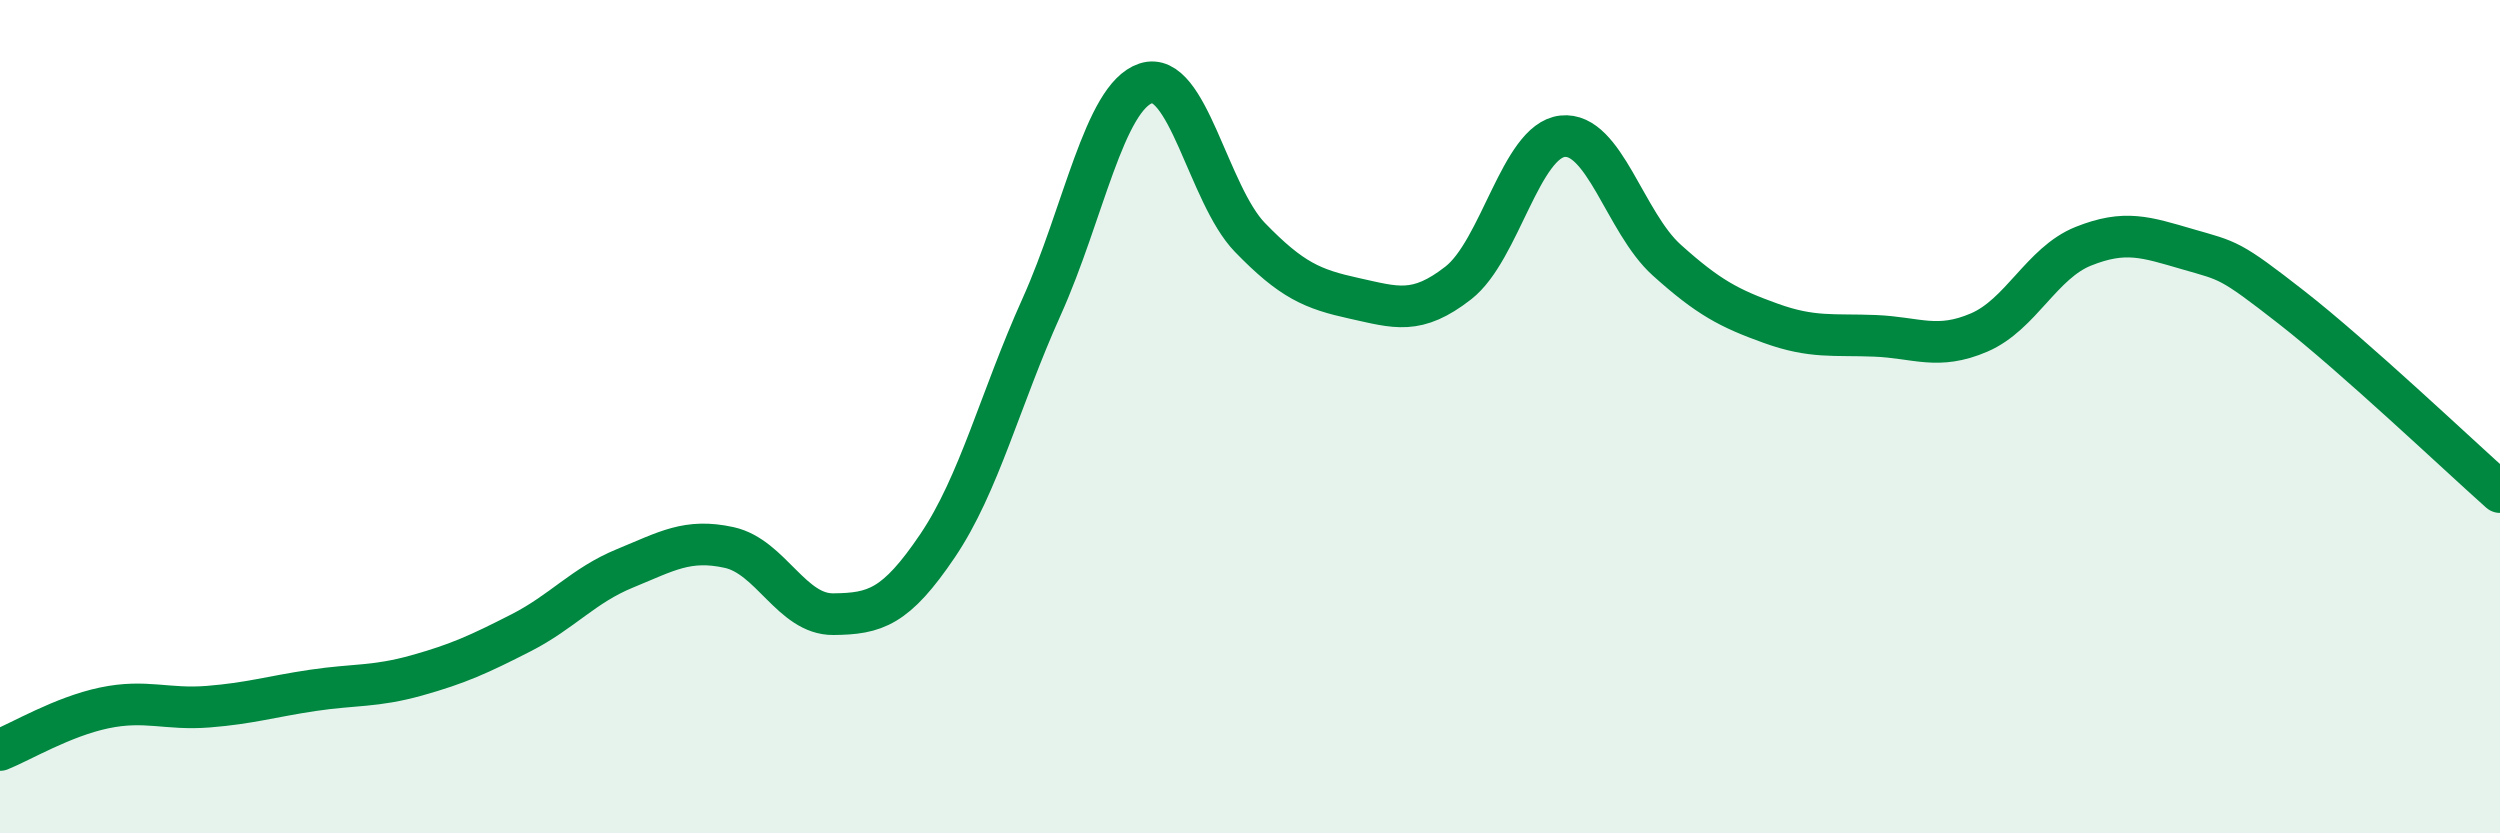
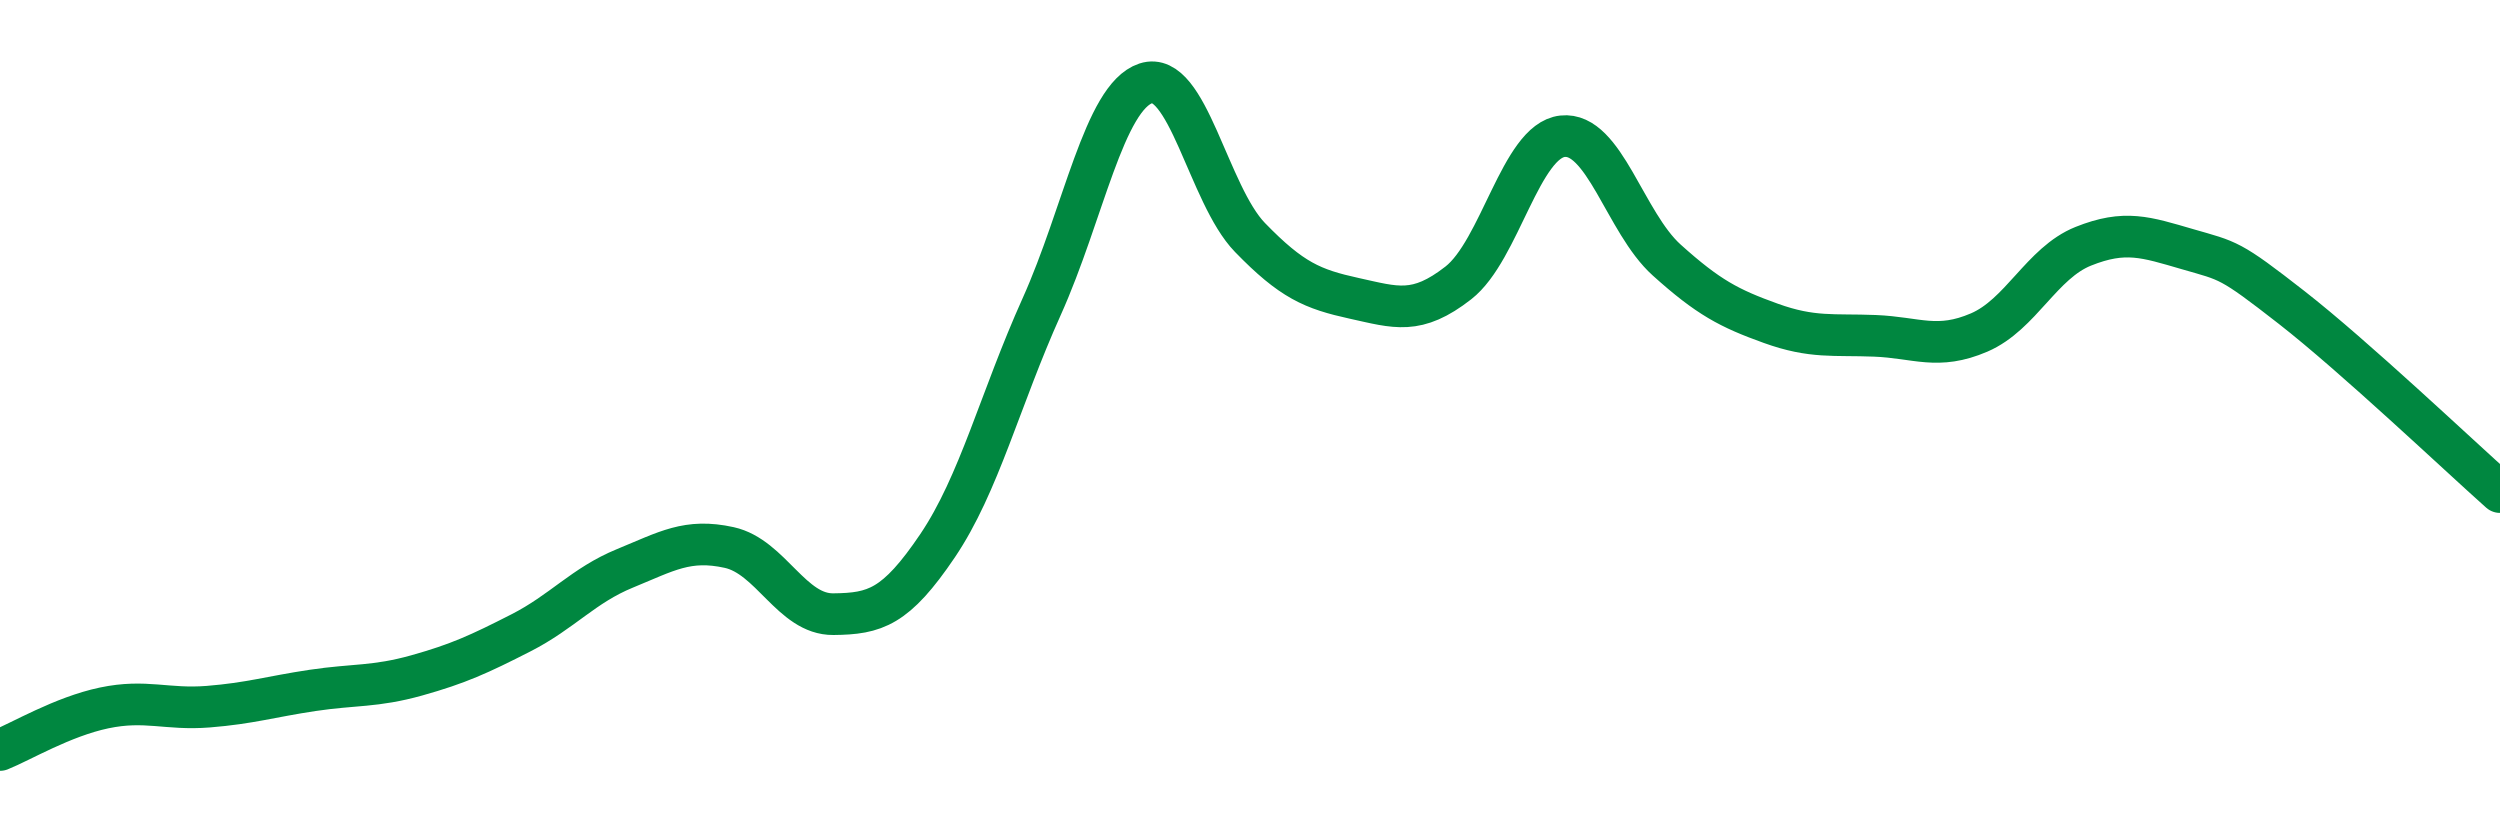
<svg xmlns="http://www.w3.org/2000/svg" width="60" height="20" viewBox="0 0 60 20">
-   <path d="M 0,18 C 0.5,17.8 1.5,17.2 2.5,16.99 C 3.5,16.78 4,17.04 5,16.96 C 6,16.88 6.5,16.72 7.5,16.57 C 8.5,16.42 9,16.49 10,16.21 C 11,15.93 11.5,15.7 12.5,15.19 C 13.5,14.68 14,14.05 15,13.64 C 16,13.23 16.5,12.92 17.5,13.14 C 18.5,13.36 19,14.75 20,14.74 C 21,14.73 21.5,14.58 22.5,13.1 C 23.5,11.62 24,9.58 25,7.36 C 26,5.14 26.5,2.33 27.5,2 C 28.5,1.67 29,4.67 30,5.7 C 31,6.73 31.5,6.94 32.5,7.16 C 33.5,7.38 34,7.57 35,6.79 C 36,6.01 36.5,3.38 37.5,3.27 C 38.5,3.16 39,5.34 40,6.24 C 41,7.14 41.5,7.4 42.5,7.76 C 43.5,8.12 44,8.02 45,8.06 C 46,8.1 46.5,8.41 47.5,7.98 C 48.5,7.55 49,6.31 50,5.91 C 51,5.51 51.5,5.69 52.5,5.98 C 53.5,6.27 53.5,6.21 55,7.38 C 56.5,8.55 59,10.92 60,11.81L60 20L0 20Z" fill="#008740" opacity="0.1" stroke-linecap="round" stroke-linejoin="round" />
  <path d="M 0,18 C 0.5,17.8 1.5,17.2 2.5,16.99 C 3.5,16.78 4,17.04 5,16.96 C 6,16.88 6.5,16.72 7.5,16.57 C 8.5,16.42 9,16.49 10,16.21 C 11,15.93 11.5,15.7 12.5,15.19 C 13.5,14.68 14,14.05 15,13.64 C 16,13.23 16.5,12.92 17.5,13.14 C 18.5,13.36 19,14.75 20,14.74 C 21,14.73 21.5,14.58 22.5,13.1 C 23.5,11.62 24,9.58 25,7.36 C 26,5.14 26.5,2.33 27.5,2 C 28.5,1.67 29,4.67 30,5.7 C 31,6.73 31.5,6.94 32.5,7.16 C 33.5,7.38 34,7.57 35,6.79 C 36,6.01 36.5,3.38 37.5,3.27 C 38.5,3.16 39,5.34 40,6.24 C 41,7.14 41.5,7.4 42.5,7.76 C 43.5,8.12 44,8.02 45,8.06 C 46,8.1 46.5,8.41 47.5,7.98 C 48.5,7.55 49,6.31 50,5.91 C 51,5.51 51.5,5.69 52.5,5.98 C 53.5,6.27 53.5,6.21 55,7.38 C 56.5,8.55 59,10.92 60,11.81" stroke="#008740" stroke-width="1" fill="none" stroke-linecap="round" stroke-linejoin="round" />
</svg>